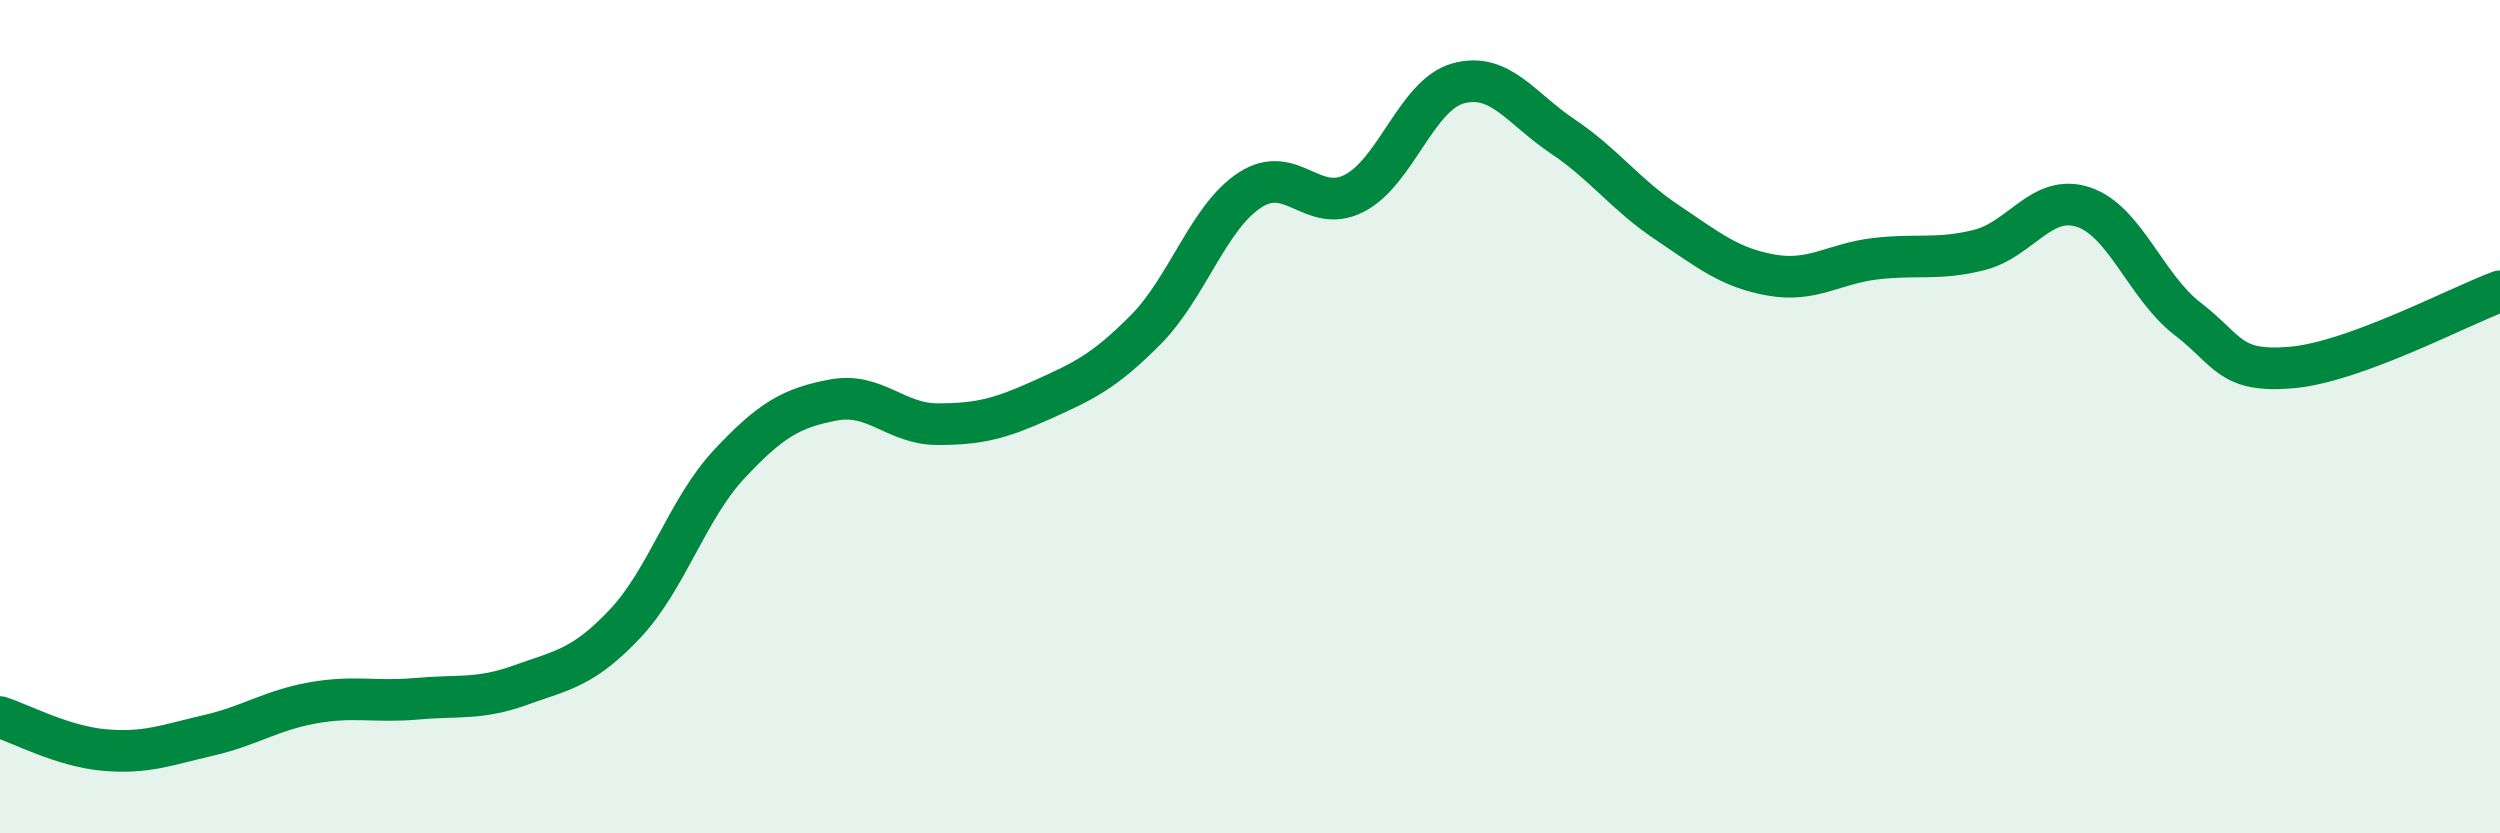
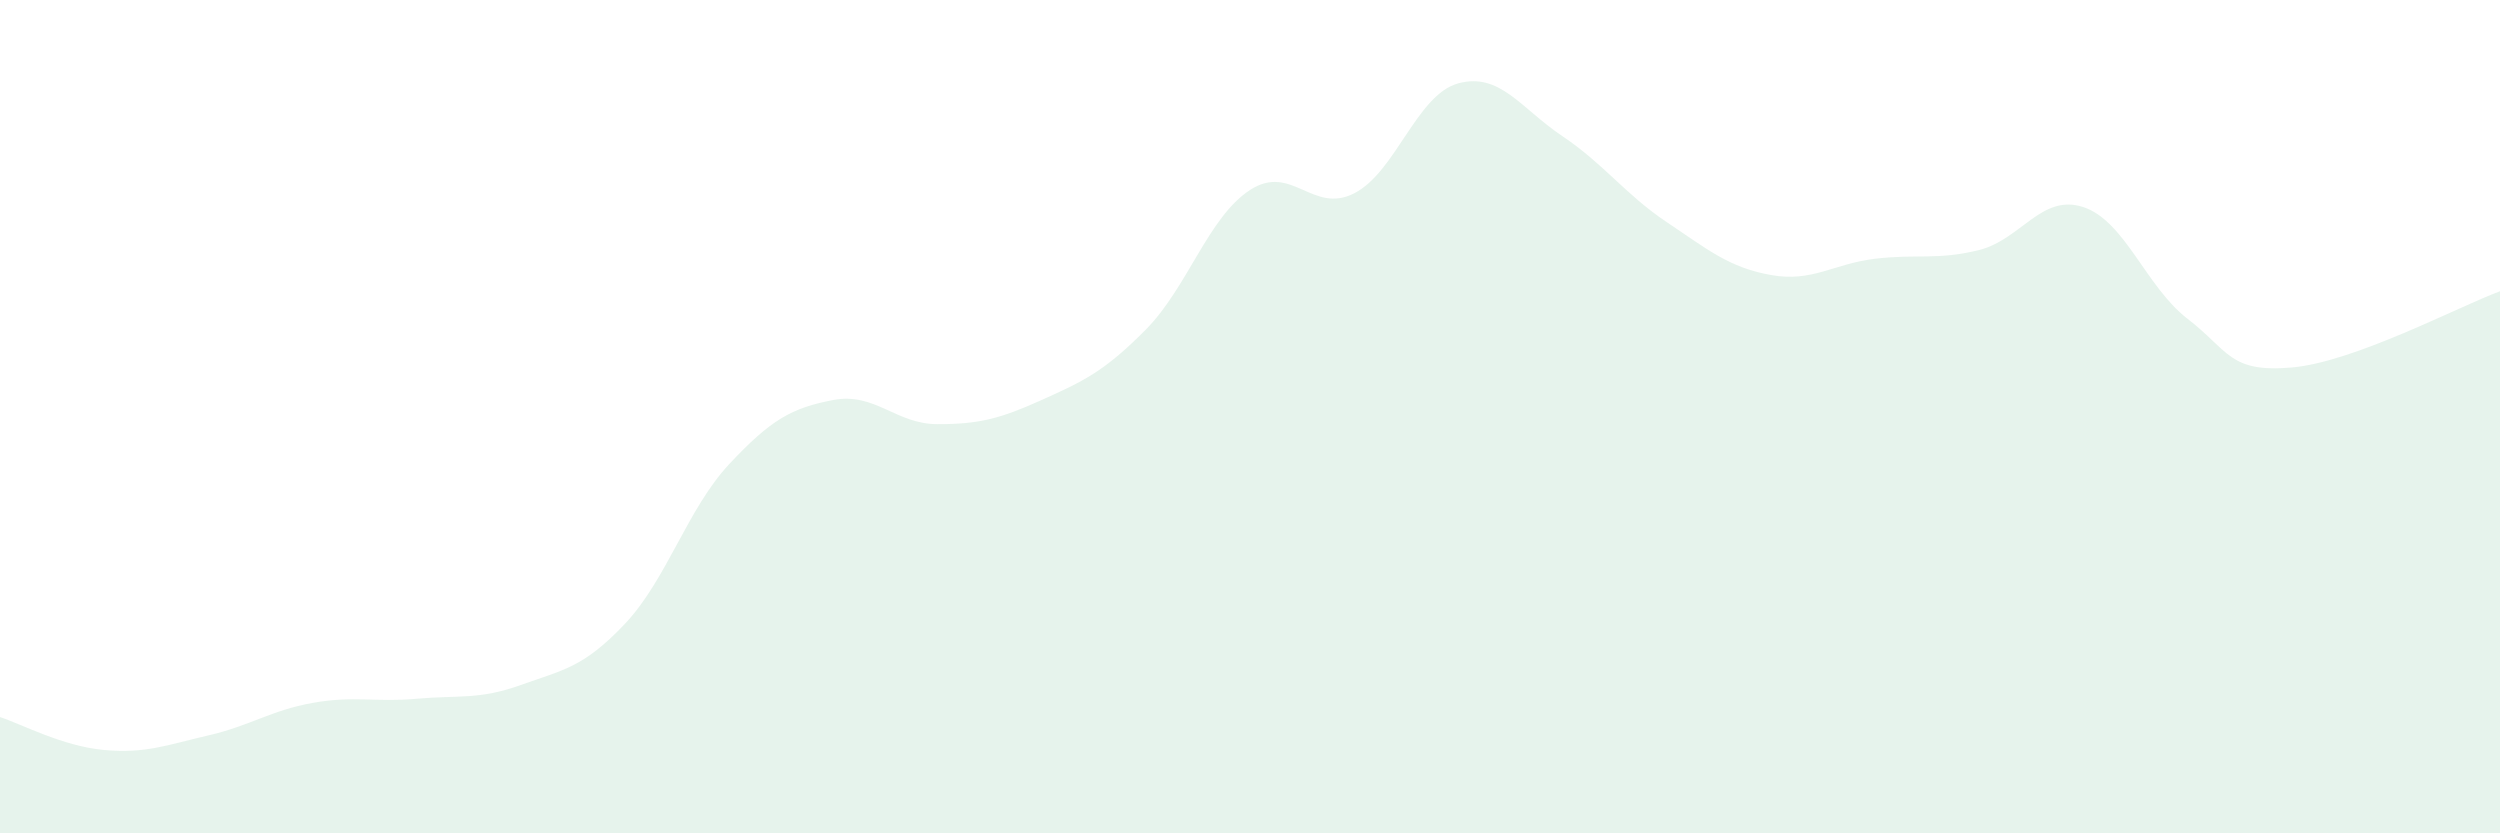
<svg xmlns="http://www.w3.org/2000/svg" width="60" height="20" viewBox="0 0 60 20">
  <path d="M 0,17.21 C 0.5,17.37 1.5,17.91 2.5,18 C 3.5,18.09 4,17.88 5,17.65 C 6,17.42 6.5,17.05 7.5,16.87 C 8.5,16.69 9,16.86 10,16.77 C 11,16.68 11.5,16.8 12.5,16.44 C 13.5,16.08 14,16.03 15,14.97 C 16,13.91 16.5,12.21 17.5,11.14 C 18.5,10.07 19,9.79 20,9.6 C 21,9.41 21.5,10.18 22.5,10.18 C 23.5,10.18 24,10.05 25,9.6 C 26,9.15 26.5,8.92 27.5,7.91 C 28.5,6.9 29,5.21 30,4.56 C 31,3.91 31.5,5.15 32.5,4.64 C 33.5,4.13 34,2.27 35,2 C 36,1.73 36.5,2.6 37.5,3.27 C 38.5,3.94 39,4.66 40,5.33 C 41,6 41.5,6.42 42.5,6.6 C 43.5,6.78 44,6.33 45,6.21 C 46,6.09 46.5,6.25 47.5,6 C 48.5,5.75 49,4.64 50,4.97 C 51,5.3 51.5,6.88 52.5,7.65 C 53.5,8.42 53.5,8.95 55,8.82 C 56.5,8.69 59,7.36 60,6.99L60 20L0 20Z" fill="#008740" opacity="0.1" stroke-linecap="round" stroke-linejoin="round" />
-   <path d="M 0,17.21 C 0.5,17.37 1.5,17.91 2.5,18 C 3.5,18.09 4,17.88 5,17.65 C 6,17.42 6.5,17.05 7.5,16.87 C 8.5,16.69 9,16.86 10,16.77 C 11,16.68 11.5,16.8 12.5,16.44 C 13.5,16.08 14,16.03 15,14.97 C 16,13.91 16.5,12.21 17.5,11.14 C 18.5,10.07 19,9.79 20,9.6 C 21,9.41 21.5,10.18 22.5,10.18 C 23.5,10.18 24,10.05 25,9.6 C 26,9.15 26.5,8.92 27.5,7.91 C 28.5,6.9 29,5.21 30,4.56 C 31,3.91 31.5,5.15 32.5,4.64 C 33.5,4.13 34,2.27 35,2 C 36,1.73 36.5,2.6 37.5,3.27 C 38.5,3.94 39,4.66 40,5.33 C 41,6 41.5,6.42 42.5,6.6 C 43.5,6.78 44,6.33 45,6.21 C 46,6.09 46.5,6.25 47.5,6 C 48.5,5.75 49,4.64 50,4.97 C 51,5.3 51.5,6.88 52.5,7.65 C 53.5,8.42 53.5,8.95 55,8.82 C 56.5,8.69 59,7.36 60,6.99" stroke="#008740" stroke-width="1" fill="none" stroke-linecap="round" stroke-linejoin="round" />
</svg>